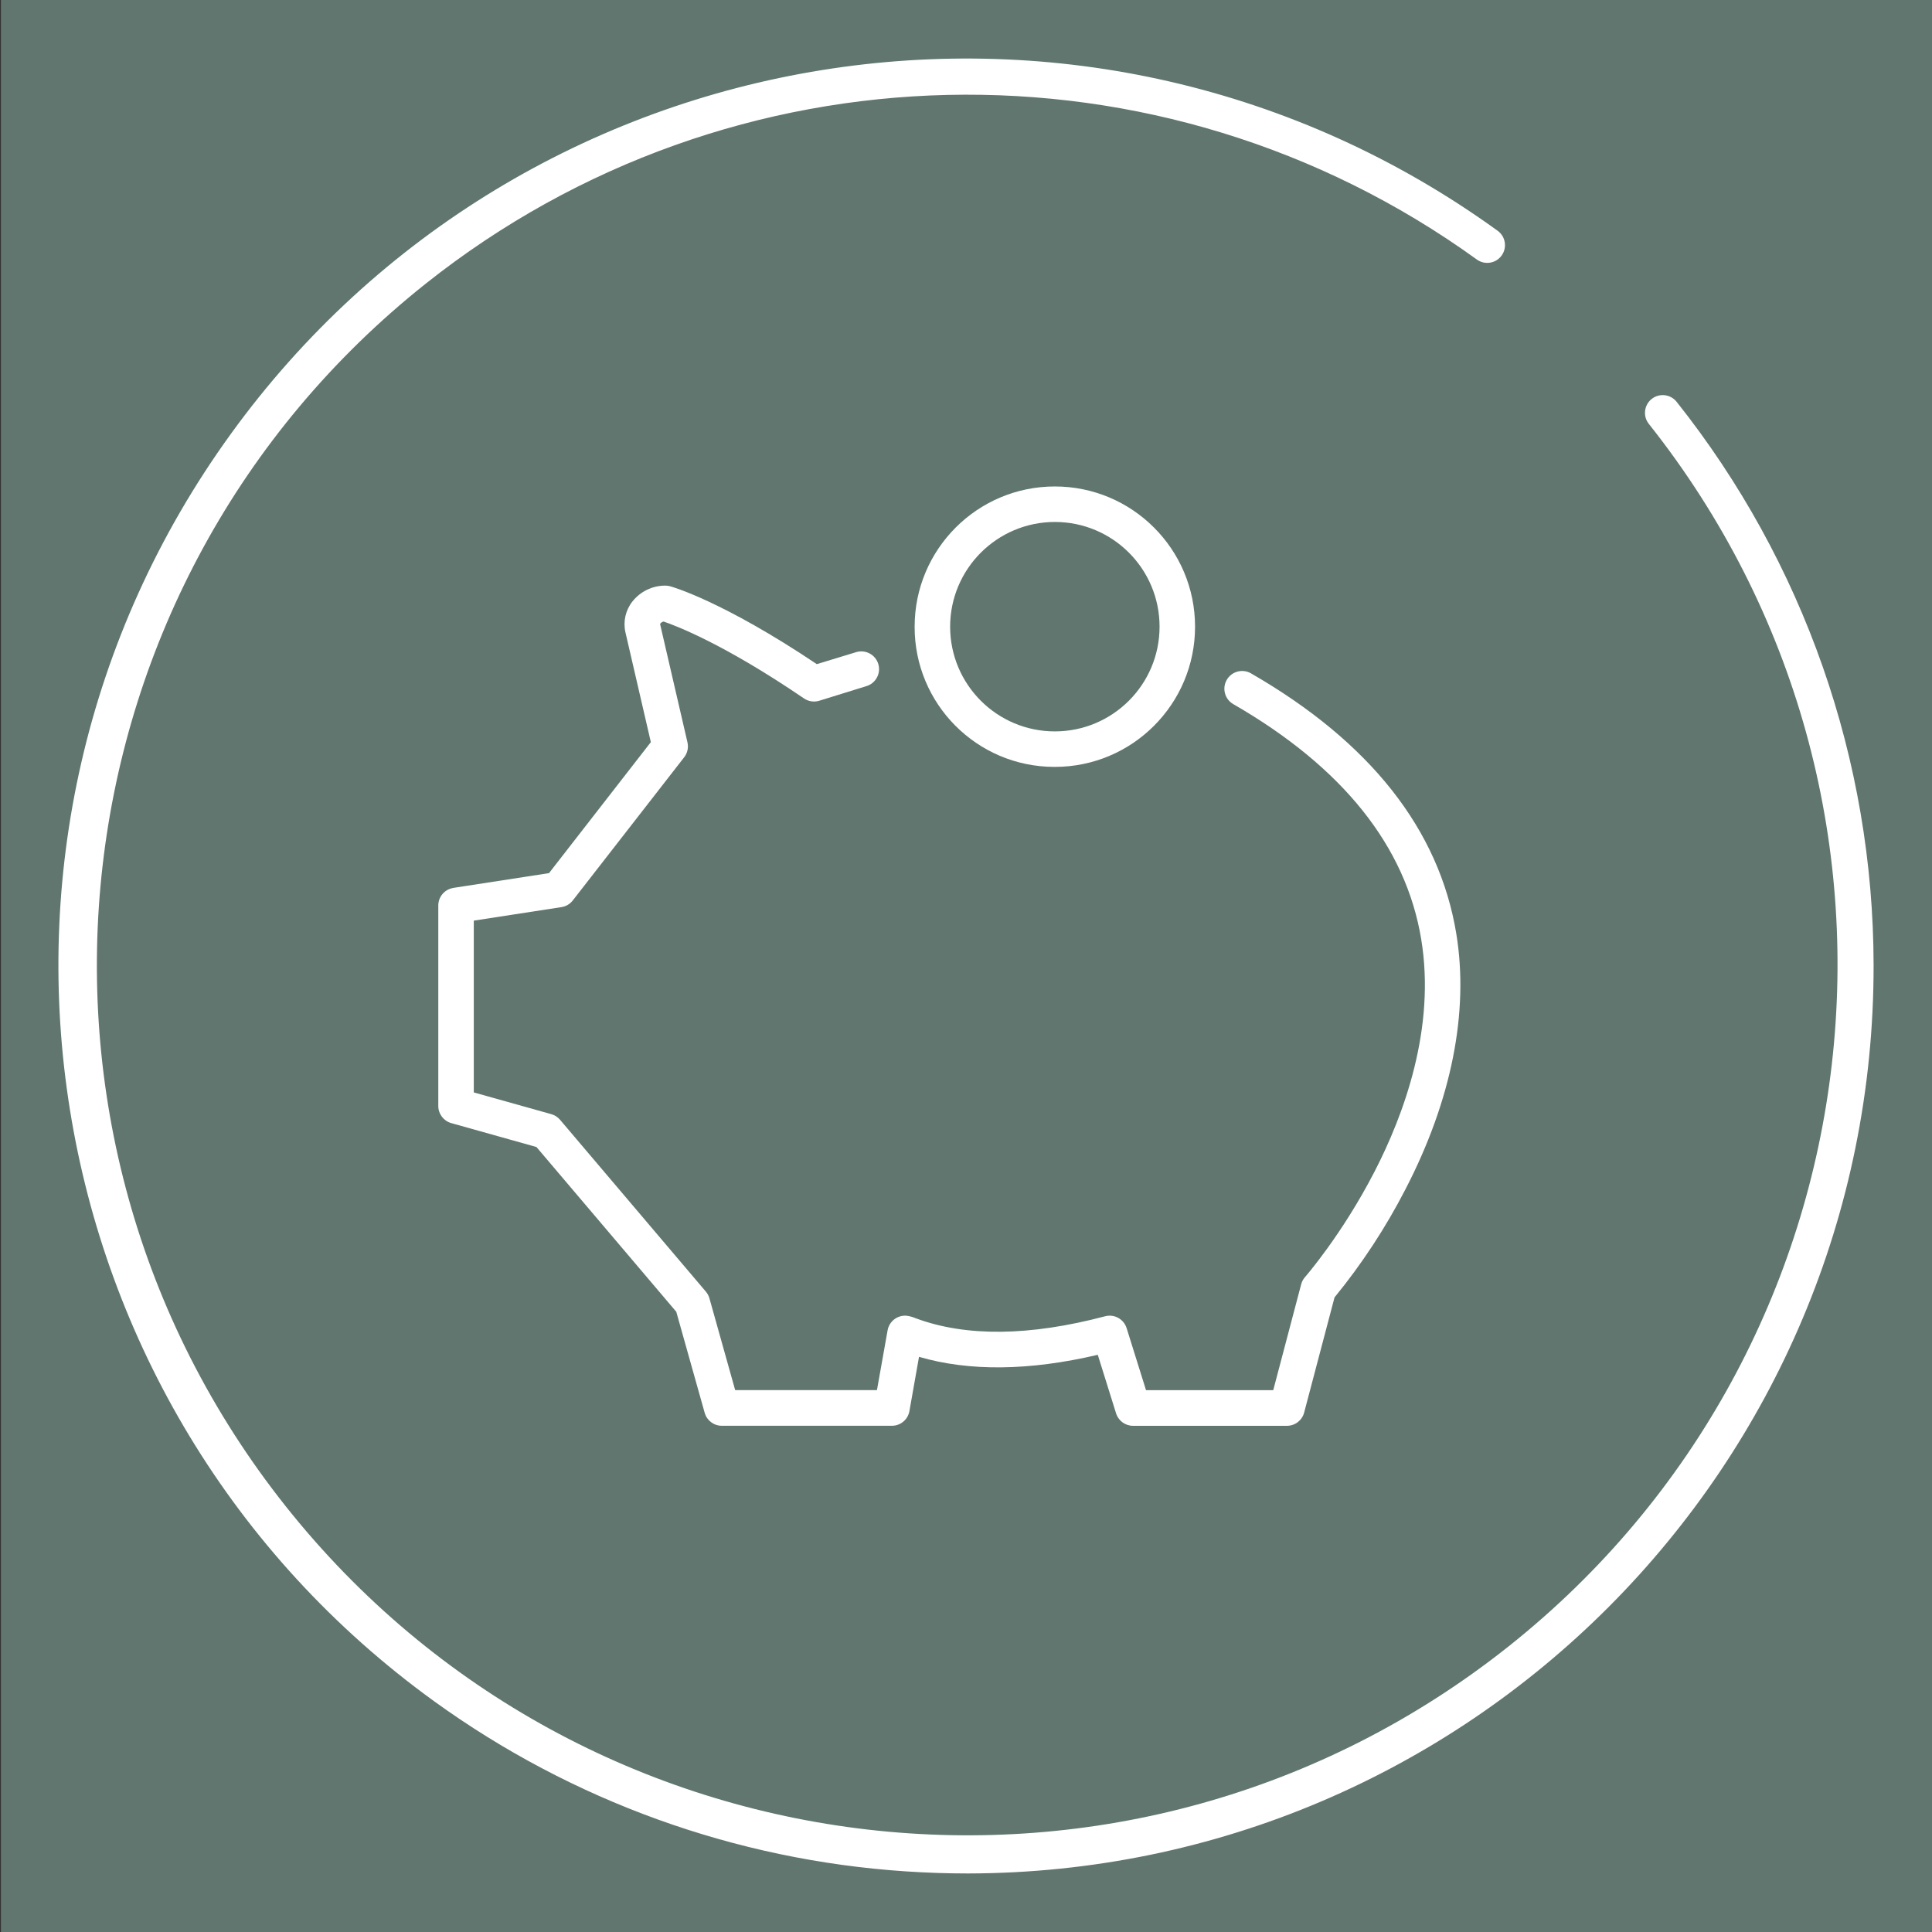
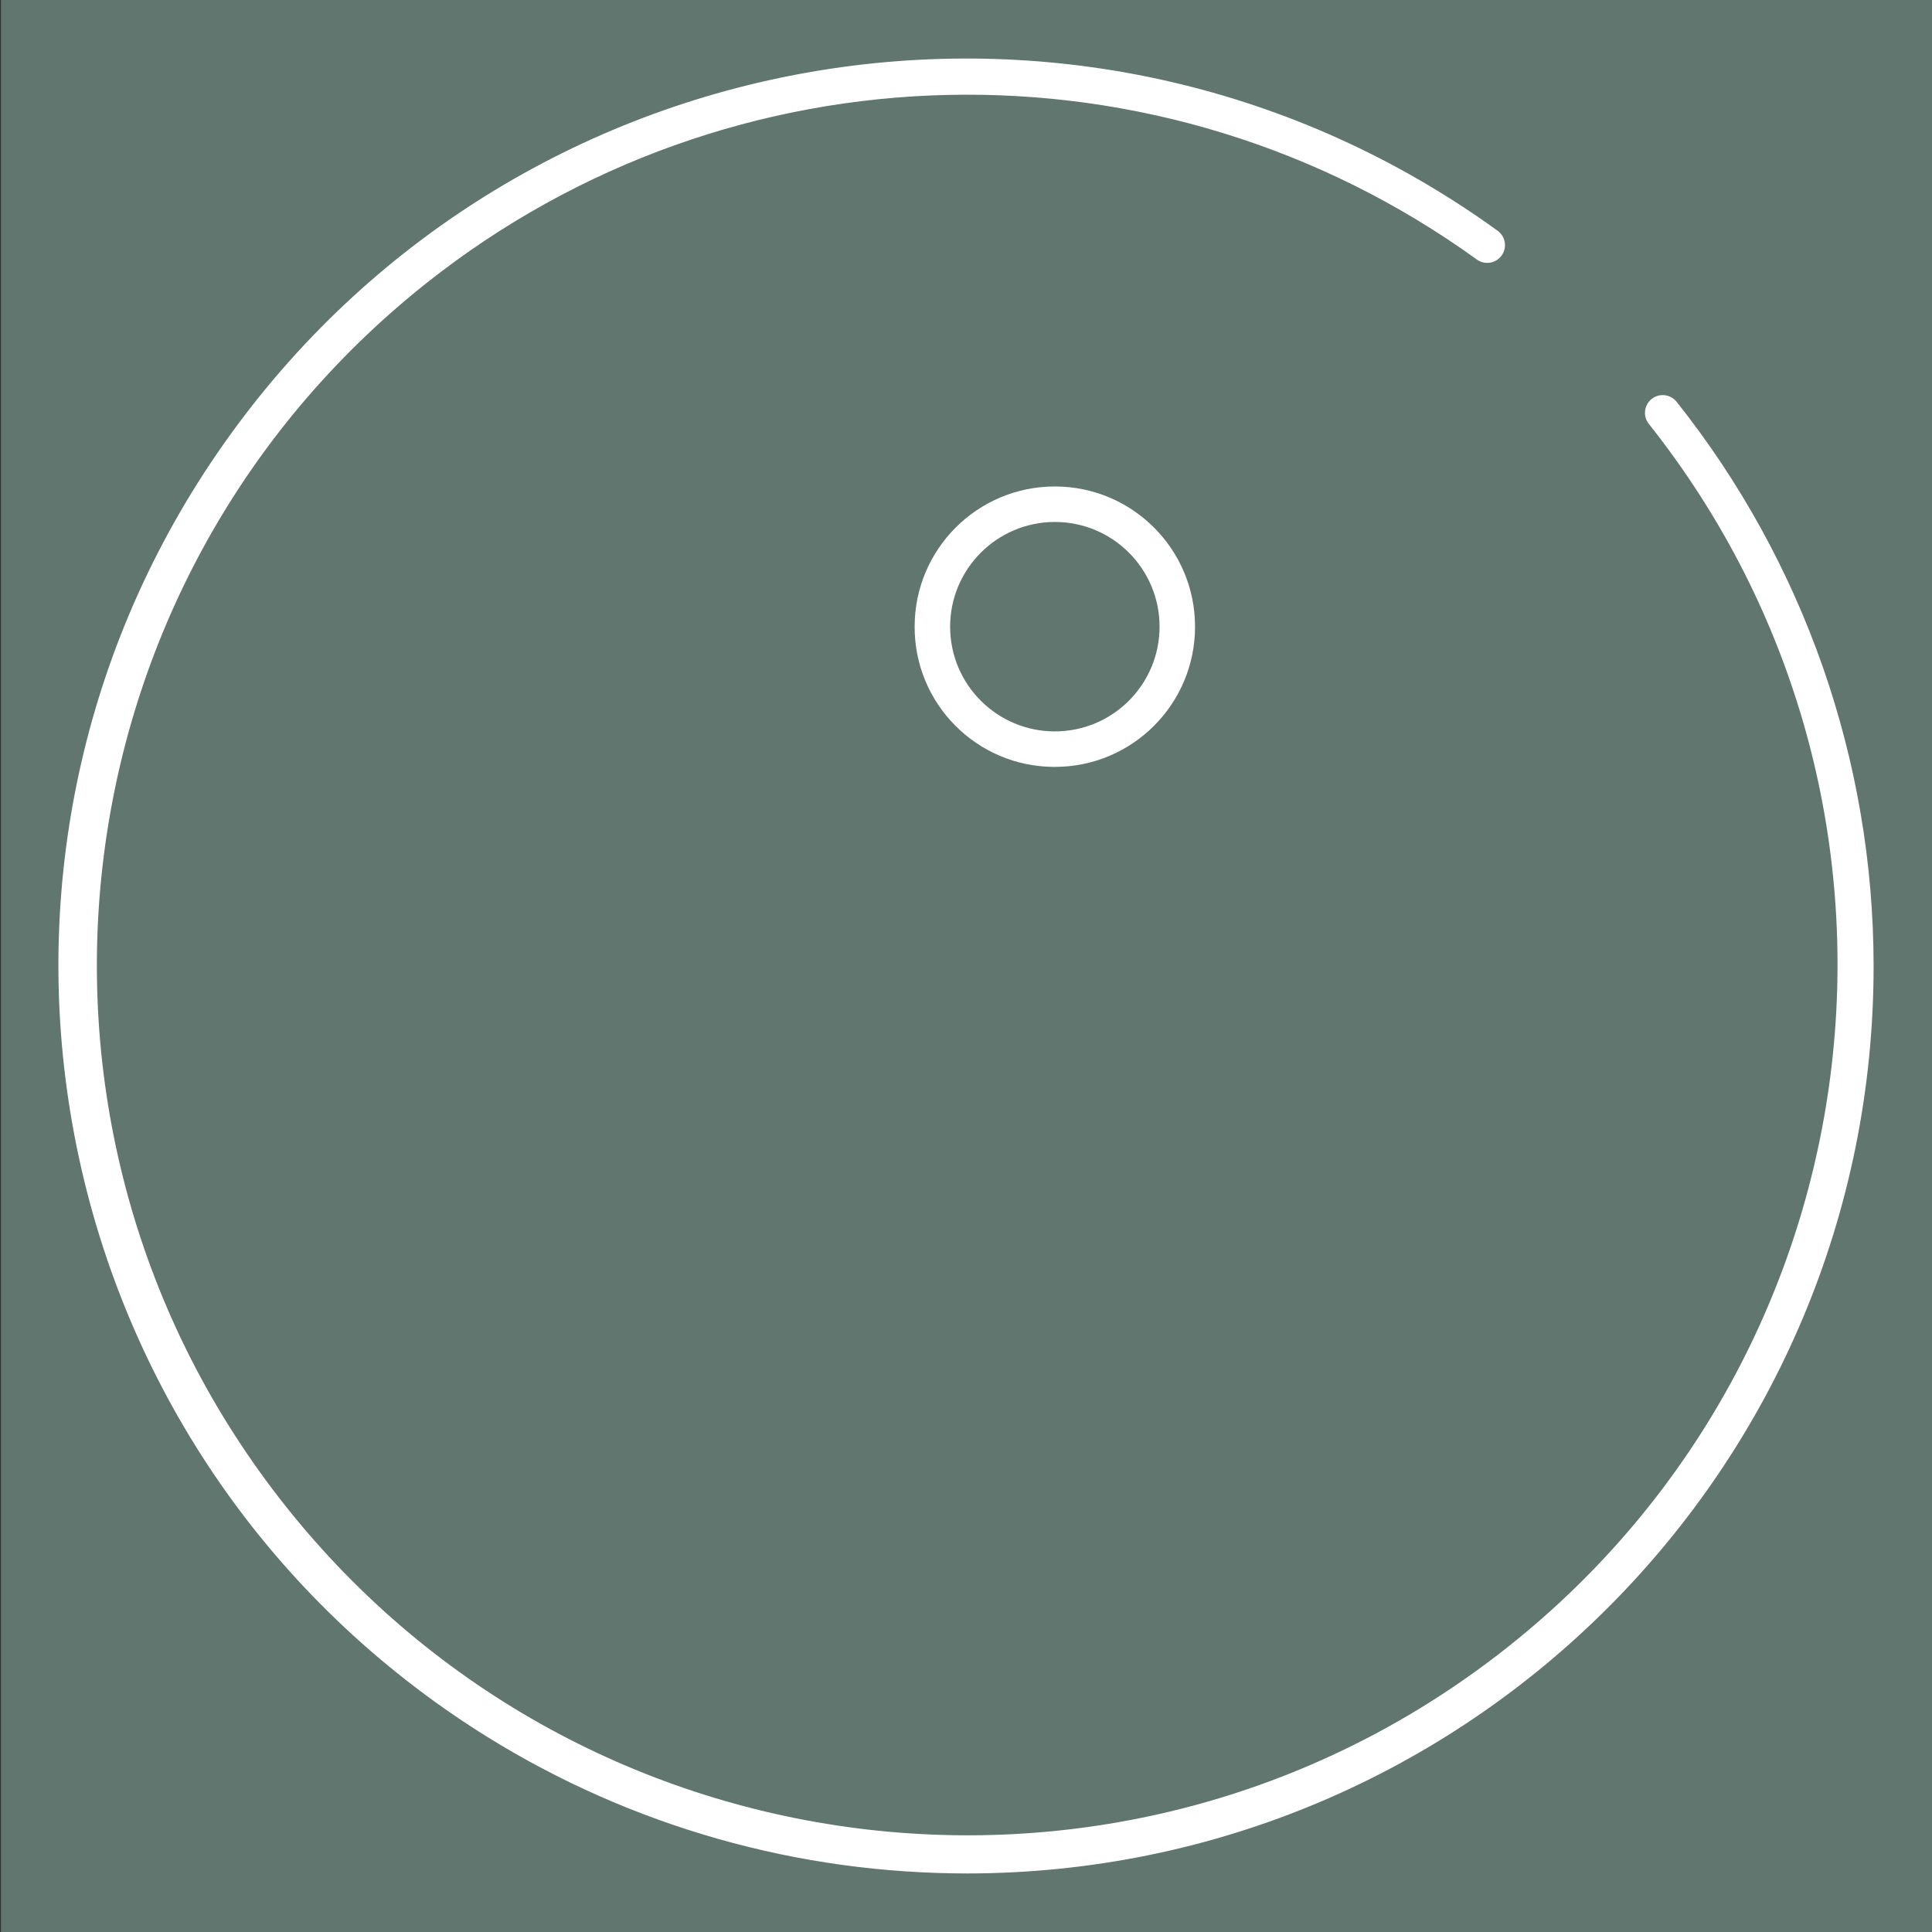
<svg xmlns="http://www.w3.org/2000/svg" width="150" height="150" viewBox="0 0 150 150">
  <rect x="0" y="0" width="150" height="150" fill="#333333" stroke="none" />
  <g id="a" data-name="Sok">
    <rect x=".073" y="-6.489" width="161.272" height="161.272" fill="#60766f" />
  </g>
  <g id="y" data-name="Layer 47">
    <g>
      <path d="m128.235,30.975c-.595.474-.694,1.341-.22,1.936,23.202,29.228,18.317,71.73-10.911,94.932-29.228,23.202-71.73,18.317-94.932-10.911C-1.03,87.705,3.855,45.202,33.083,22c23.708-18.82,57.04-19.577,81.578-1.851.616.446,1.478.308,1.924-.308.446-.616.308-1.478-.308-1.924h0C84.751-4.886,40.71,2.185,17.907,33.711c-22.803,31.525-15.732,75.567,15.794,98.37,10.716,7.751,23.397,12.329,36.592,13.21,1.619.109,3.232.164,4.84.164,38.9-.056,70.389-31.637,70.333-70.537-.023-15.882-5.413-31.289-15.294-43.723-.474-.595-1.341-.694-1.936-.22Z" fill="#fff" />
-       <path d="m35.198,68.939c-.672.103-1.168.681-1.169,1.361v15.571c0,.618.411,1.16,1.006,1.327l6.614,1.855,10.857,12.793,2.205,7.844c.167.595.709,1.006,1.327,1.006h13.212c.669,0,1.241-.48,1.357-1.138l.745-4.214c3.902,1.141,8.56,1.089,13.879-.157l1.421,4.547c.181.574.713.965,1.315.965h11.954c.626,0,1.173-.422,1.333-1.027l2.359-8.942c2.126-2.601,3.974-5.419,5.512-8.406,3.576-6.907,4.937-13.765,3.941-19.834-1.328-8.085-6.692-14.882-15.938-20.21-.659-.381-1.503-.154-1.883.505-.381.659-.154,1.503.505,1.883h0c8.49,4.891,13.4,11.032,14.592,18.254,1.141,6.893-1.345,13.627-3.631,18.055-2.519,4.885-5.362,8.143-5.389,8.174-.142.161-.244.352-.299.559l-2.168,8.22h-9.879l-1.506-4.815c-.22-.703-.955-1.109-1.667-.921-5.861,1.55-10.804,1.604-14.692.16-.218-.094-.447-.16-.682-.197-.724-.084-1.389.411-1.516,1.129l-.827,4.644h-11.007l-1.998-7.127c-.053-.191-.147-.368-.276-.52l-11.324-13.345c-.178-.21-.415-.361-.679-.435l-6.016-1.687v-13.338l6.805-1.049c.348-.053.662-.238.878-.515l8.651-11.12c.255-.327.348-.752.255-1.156l-2.121-9.164c0-.011-.007-.032.029-.079.064-.07.147-.118.24-.138.925.313,4.673,1.727,10.901,5.971.347.236.783.302,1.184.178l3.646-1.13c.731-.212,1.152-.976.941-1.707-.212-.731-.976-1.152-1.707-.941-.017.005-.033.01-.05.015l-3.021.921c-7.303-4.896-11.228-6.003-11.396-6.049-.126-.034-.256-.05-.386-.048-.987.004-1.919.457-2.533,1.231-.535.675-.735,1.557-.543,2.398l1.972,8.524-7.906,10.17-7.427,1.146Z" fill="#fff" />
      <path d="m81.898,59.541c6.012,0,10.886-4.874,10.886-10.886s-4.874-10.886-10.886-10.886-10.886,4.874-10.886,10.886h0c-.016,5.996,4.832,10.87,10.828,10.886.019,0,.039,0,.058,0Zm0-19.016c4.49,0,8.13,3.64,8.13,8.13s-3.64,8.13-8.13,8.13-8.13-3.64-8.13-8.13h0c.005-4.488,3.642-8.125,8.13-8.13Z" fill="#fff" />
    </g>
  </g>
</svg>